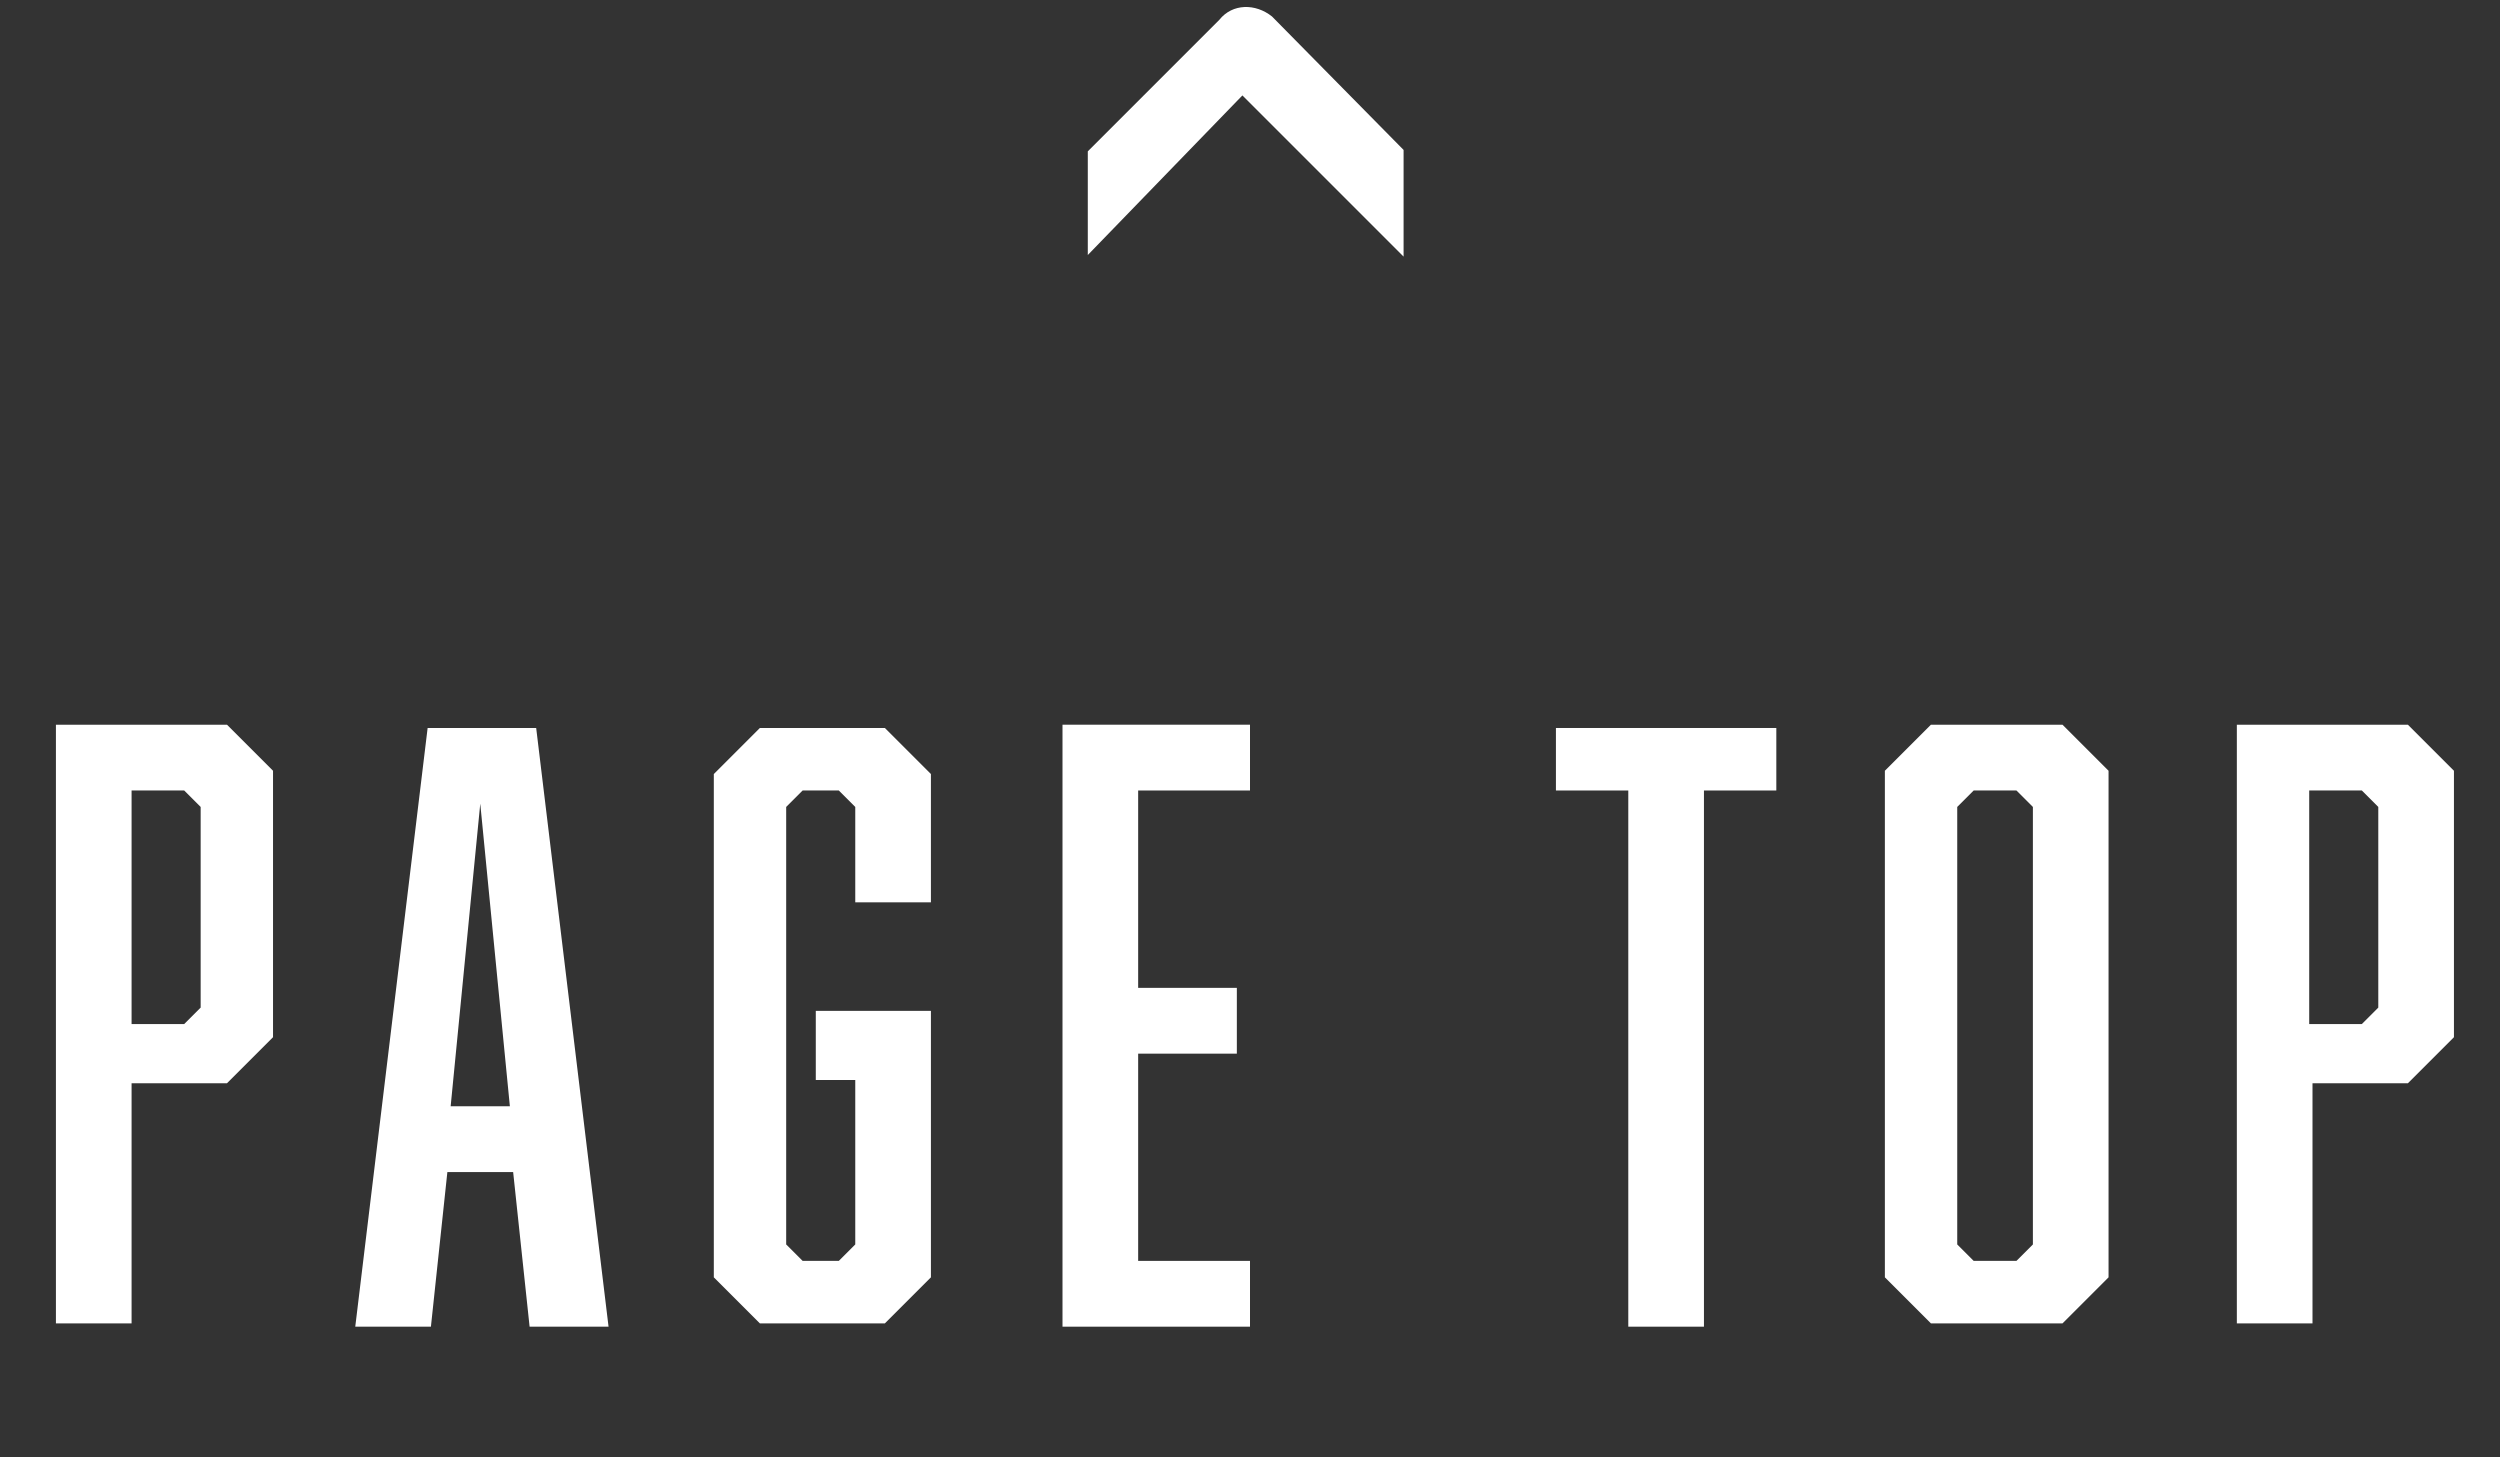
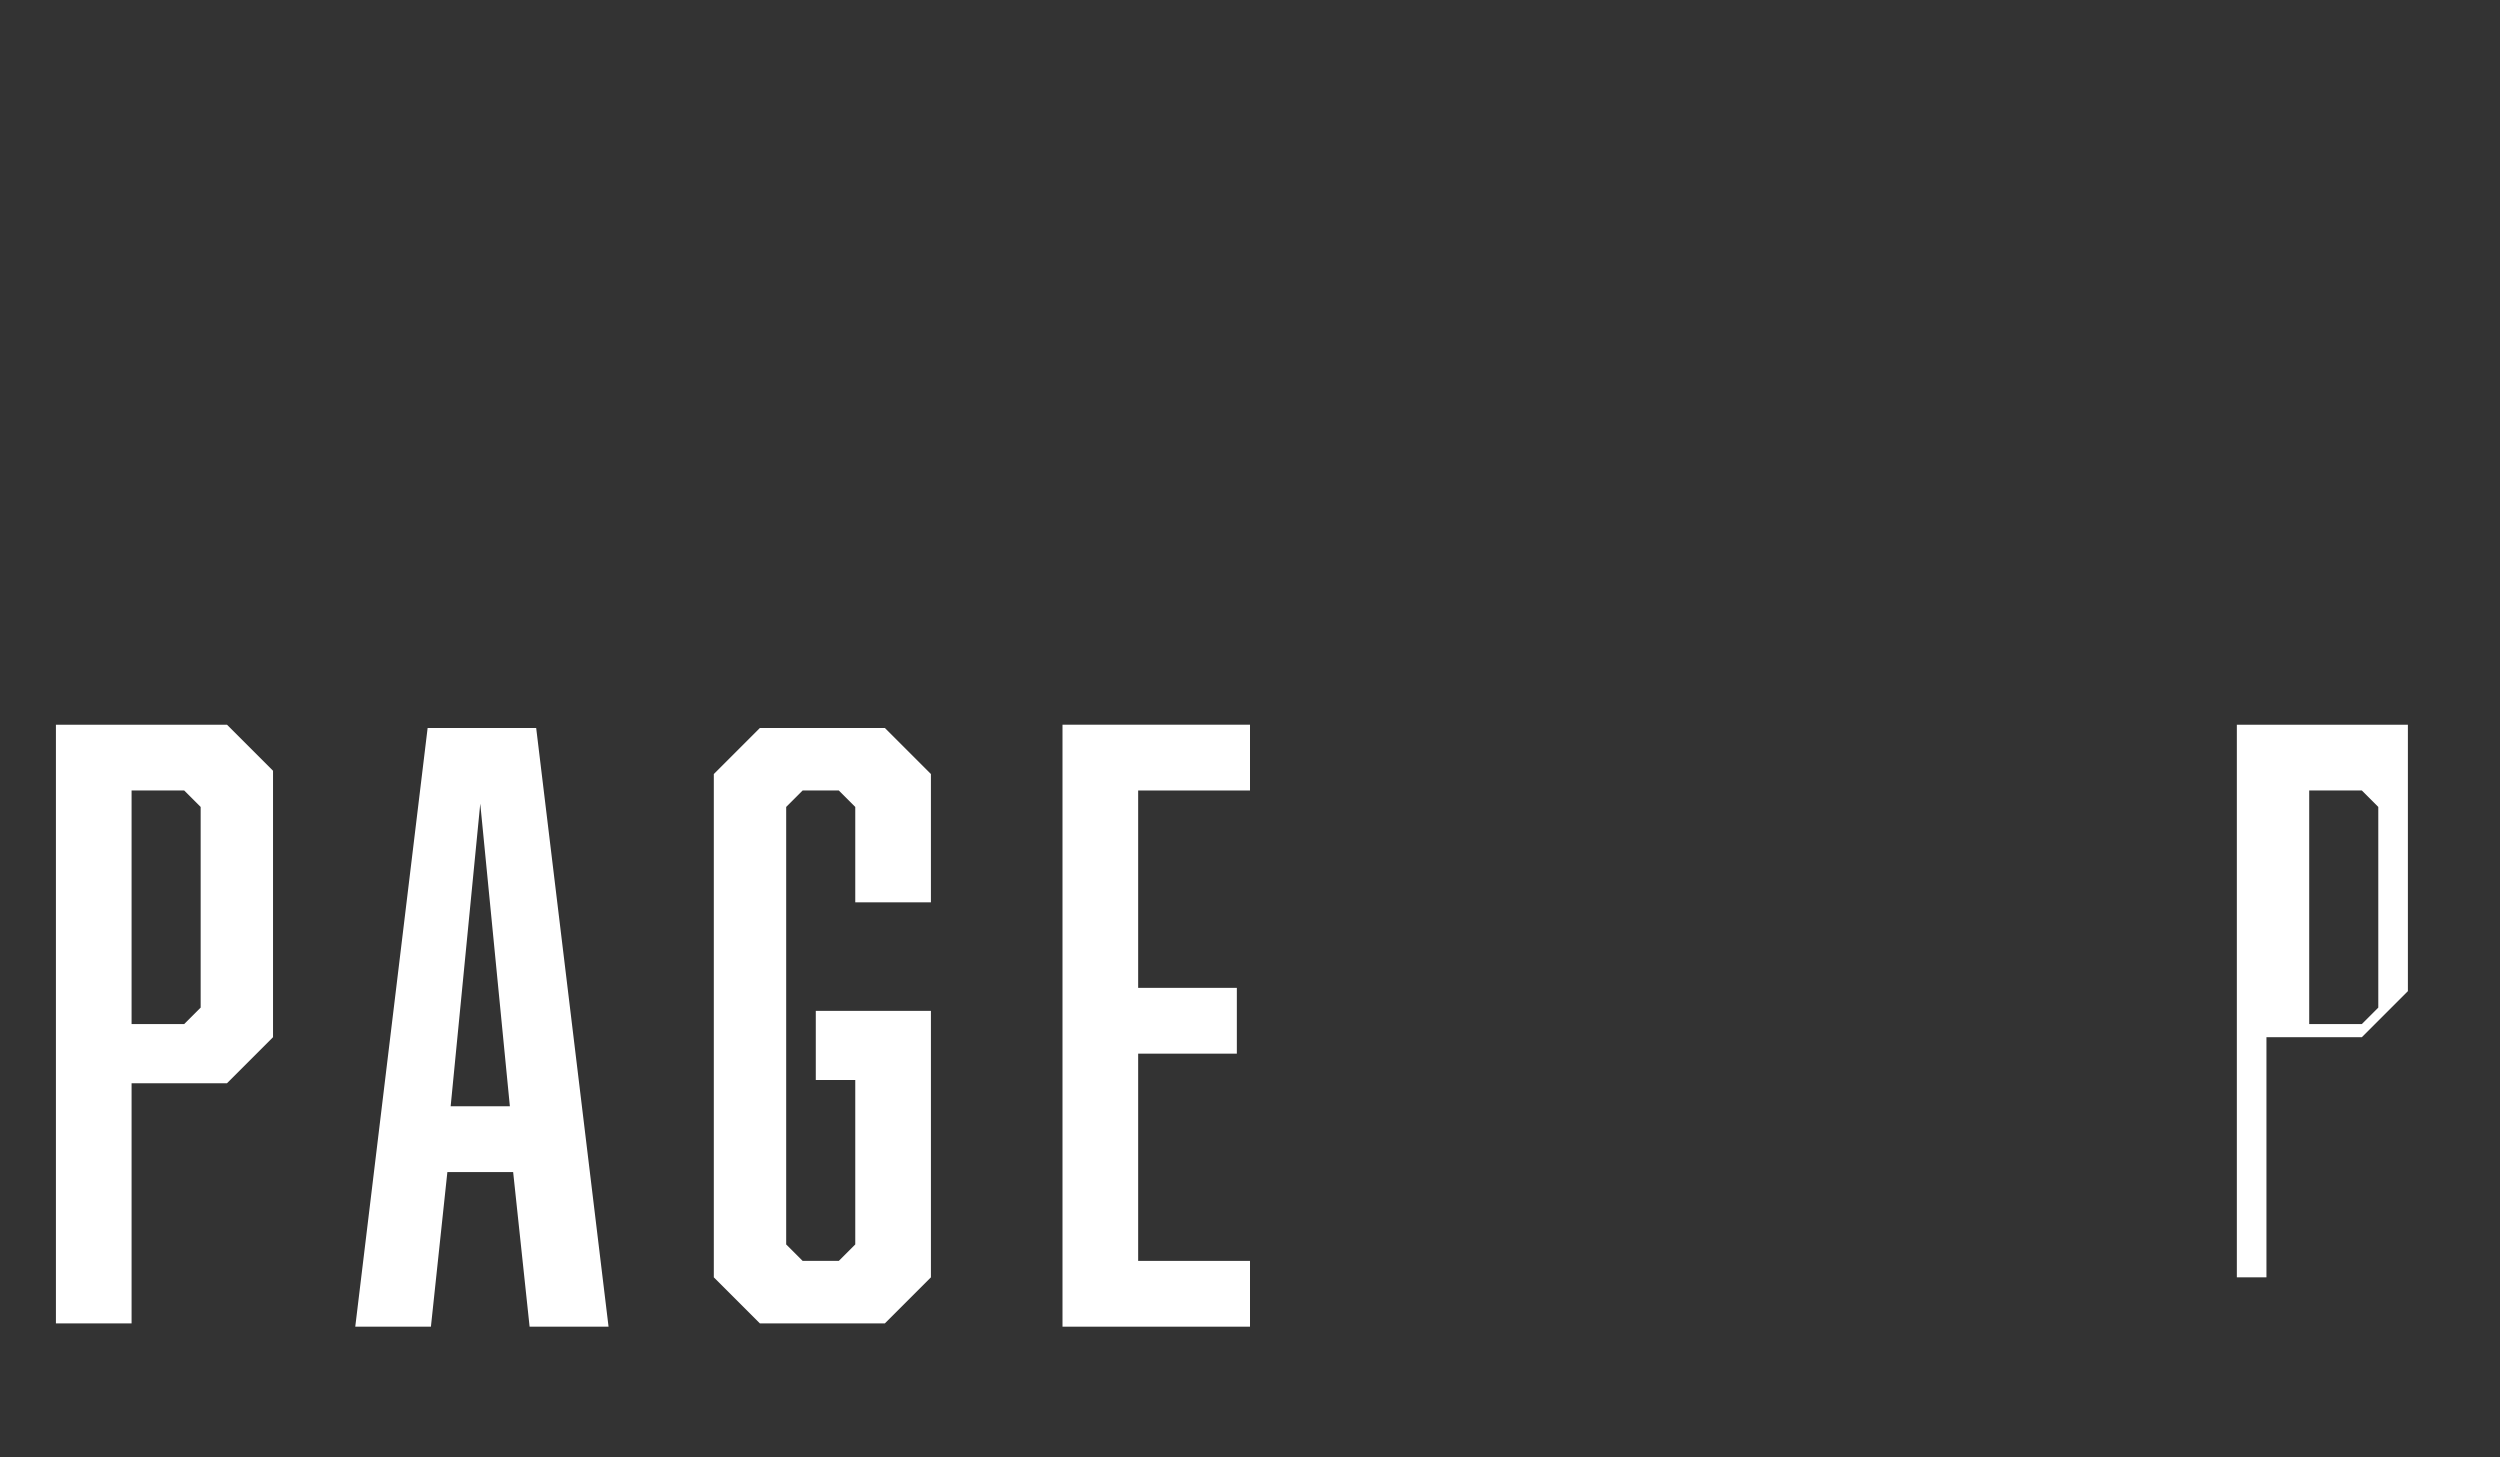
<svg xmlns="http://www.w3.org/2000/svg" xmlns:xlink="http://www.w3.org/1999/xlink" version="1.1" id="レイヤー_1" x="0px" y="0px" viewBox="0 0 76 44.3" style="enable-background:new 0 0 76 44.3;" xml:space="preserve">
  <rect x="0" y="0" width="76" height="44.3" fill="#333333" stroke="none" />
  <style type="text/css">
	.st0{enable-background:new    ;}
	.st1{fill:#FFFFFF;}
	.st2{clip-path:url(#SVGID_2_);}
</style>
  <g id="グループ_1644" transform="translate(-150 -5301.569)">
    <g class="st0">
      <path class="st1" d="M151.7,5323.6h5.2l1.4,1.4v8.1l-1.4,1.4H154v7.3h-2.3V5323.6z M156.1,5332.2v-6.1l-0.5-0.5H154v7.1h1.6    L156.1,5332.2z" />
      <path class="st1" d="M163.6,5337.2l-0.5,4.7h-2.3l2.2-18.2h3.3l2.2,18.2h-2.4l-0.5-4.7H163.6z M164.6,5326l-0.9,9.2h1.8    L164.6,5326z" />
      <path class="st1" d="M171.7,5325.1l1.4-1.4h3.8l1.4,1.4v3.9h-2.3v-2.9l-0.5-0.5h-1.1l-0.5,0.5v13.3l0.5,0.5h1.1l0.5-0.5v-5h-1.2    v-2.1h3.5v8.1l-1.4,1.4h-3.8l-1.4-1.4V5325.1z" />
      <path class="st1" d="M182.3,5323.6h5.7v2h-3.4v6h3v2h-3v6.3h3.4v2h-5.7V5323.6z" />
-       <path class="st1" d="M201.8,5325.6v16.3h-2.3v-16.3h-2.2v-1.9h6.7v1.9H201.8z" />
-       <path class="st1" d="M214.1,5340.4l-1.4,1.4h-4l-1.4-1.4v-15.4l1.4-1.4h4l1.4,1.4V5340.4z M210,5325.6l-0.5,0.5v13.3l0.5,0.5h1.3    l0.5-0.5v-13.3l-0.5-0.5H210z" />
-       <path class="st1" d="M218,5323.6h5.2l1.4,1.4v8.1l-1.4,1.4h-2.9v7.3H218V5323.6z M222.3,5332.2v-6.1l-0.5-0.5h-1.6v7.1h1.6    L222.3,5332.2z" />
+       <path class="st1" d="M218,5323.6h5.2v8.1l-1.4,1.4h-2.9v7.3H218V5323.6z M222.3,5332.2v-6.1l-0.5-0.5h-1.6v7.1h1.6    L222.3,5332.2z" />
    </g>
    <g id="グループ_109" transform="translate(179.569 5311.17) rotate(-90)">
      <g id="グループ_56" transform="translate(0)">
        <g>
          <defs>
-             <rect id="SVGID_1_" x="-3.5" y="3.5" width="16.6" height="9.6" />
-           </defs>
+             </defs>
          <clipPath id="SVGID_2_">
            <use xlink:href="#SVGID_1_" style="overflow:visible;" />
          </clipPath>
          <g id="グループ_55" class="st2">
            <path id="パス_78" class="st1" d="M9.1,9.1L2,16.1c-0.5,0.5-1.2,0.5-1.6,0c-0.5-0.5-0.5-1.2,0-1.6c0,0,0,0,0,0l6.3-6.3L0.3,2       c-0.4-0.5-0.4-1.2,0-1.6c0.4-0.4,1.1-0.4,1.6,0l7.1,7.1C9.5,7.9,9.5,8.6,9.1,9.1z" />
          </g>
        </g>
      </g>
    </g>
  </g>
</svg>